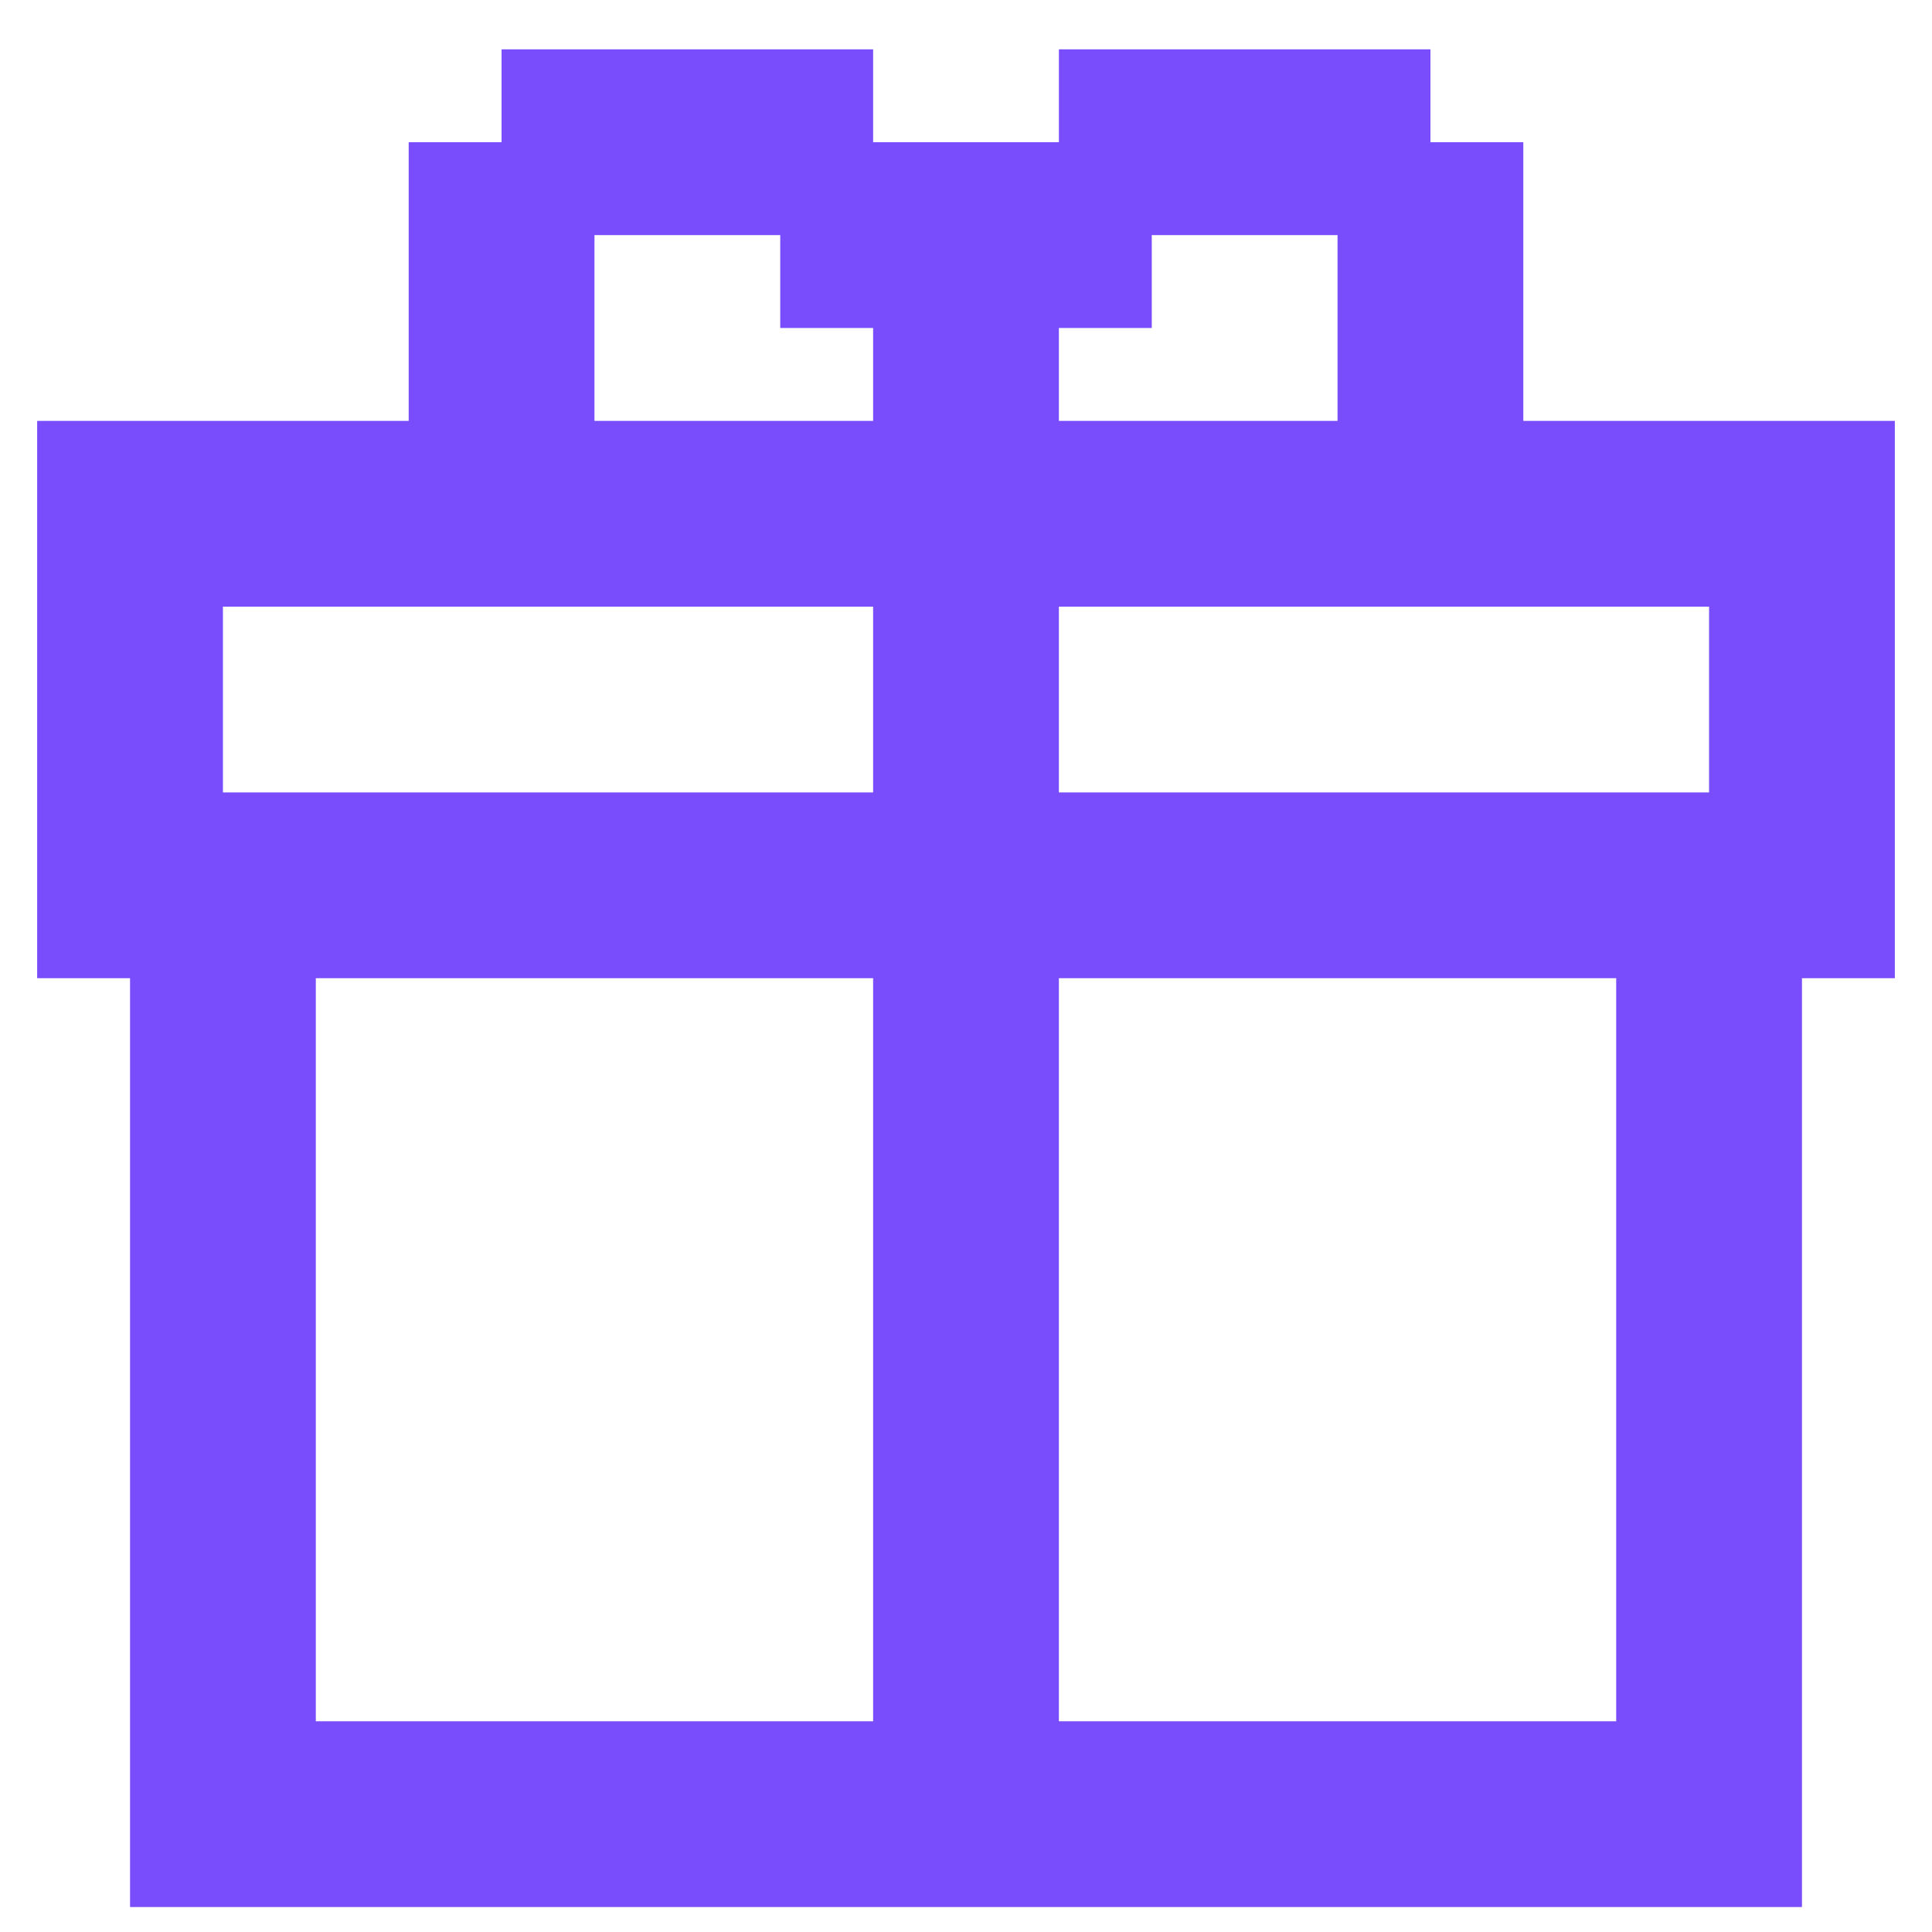
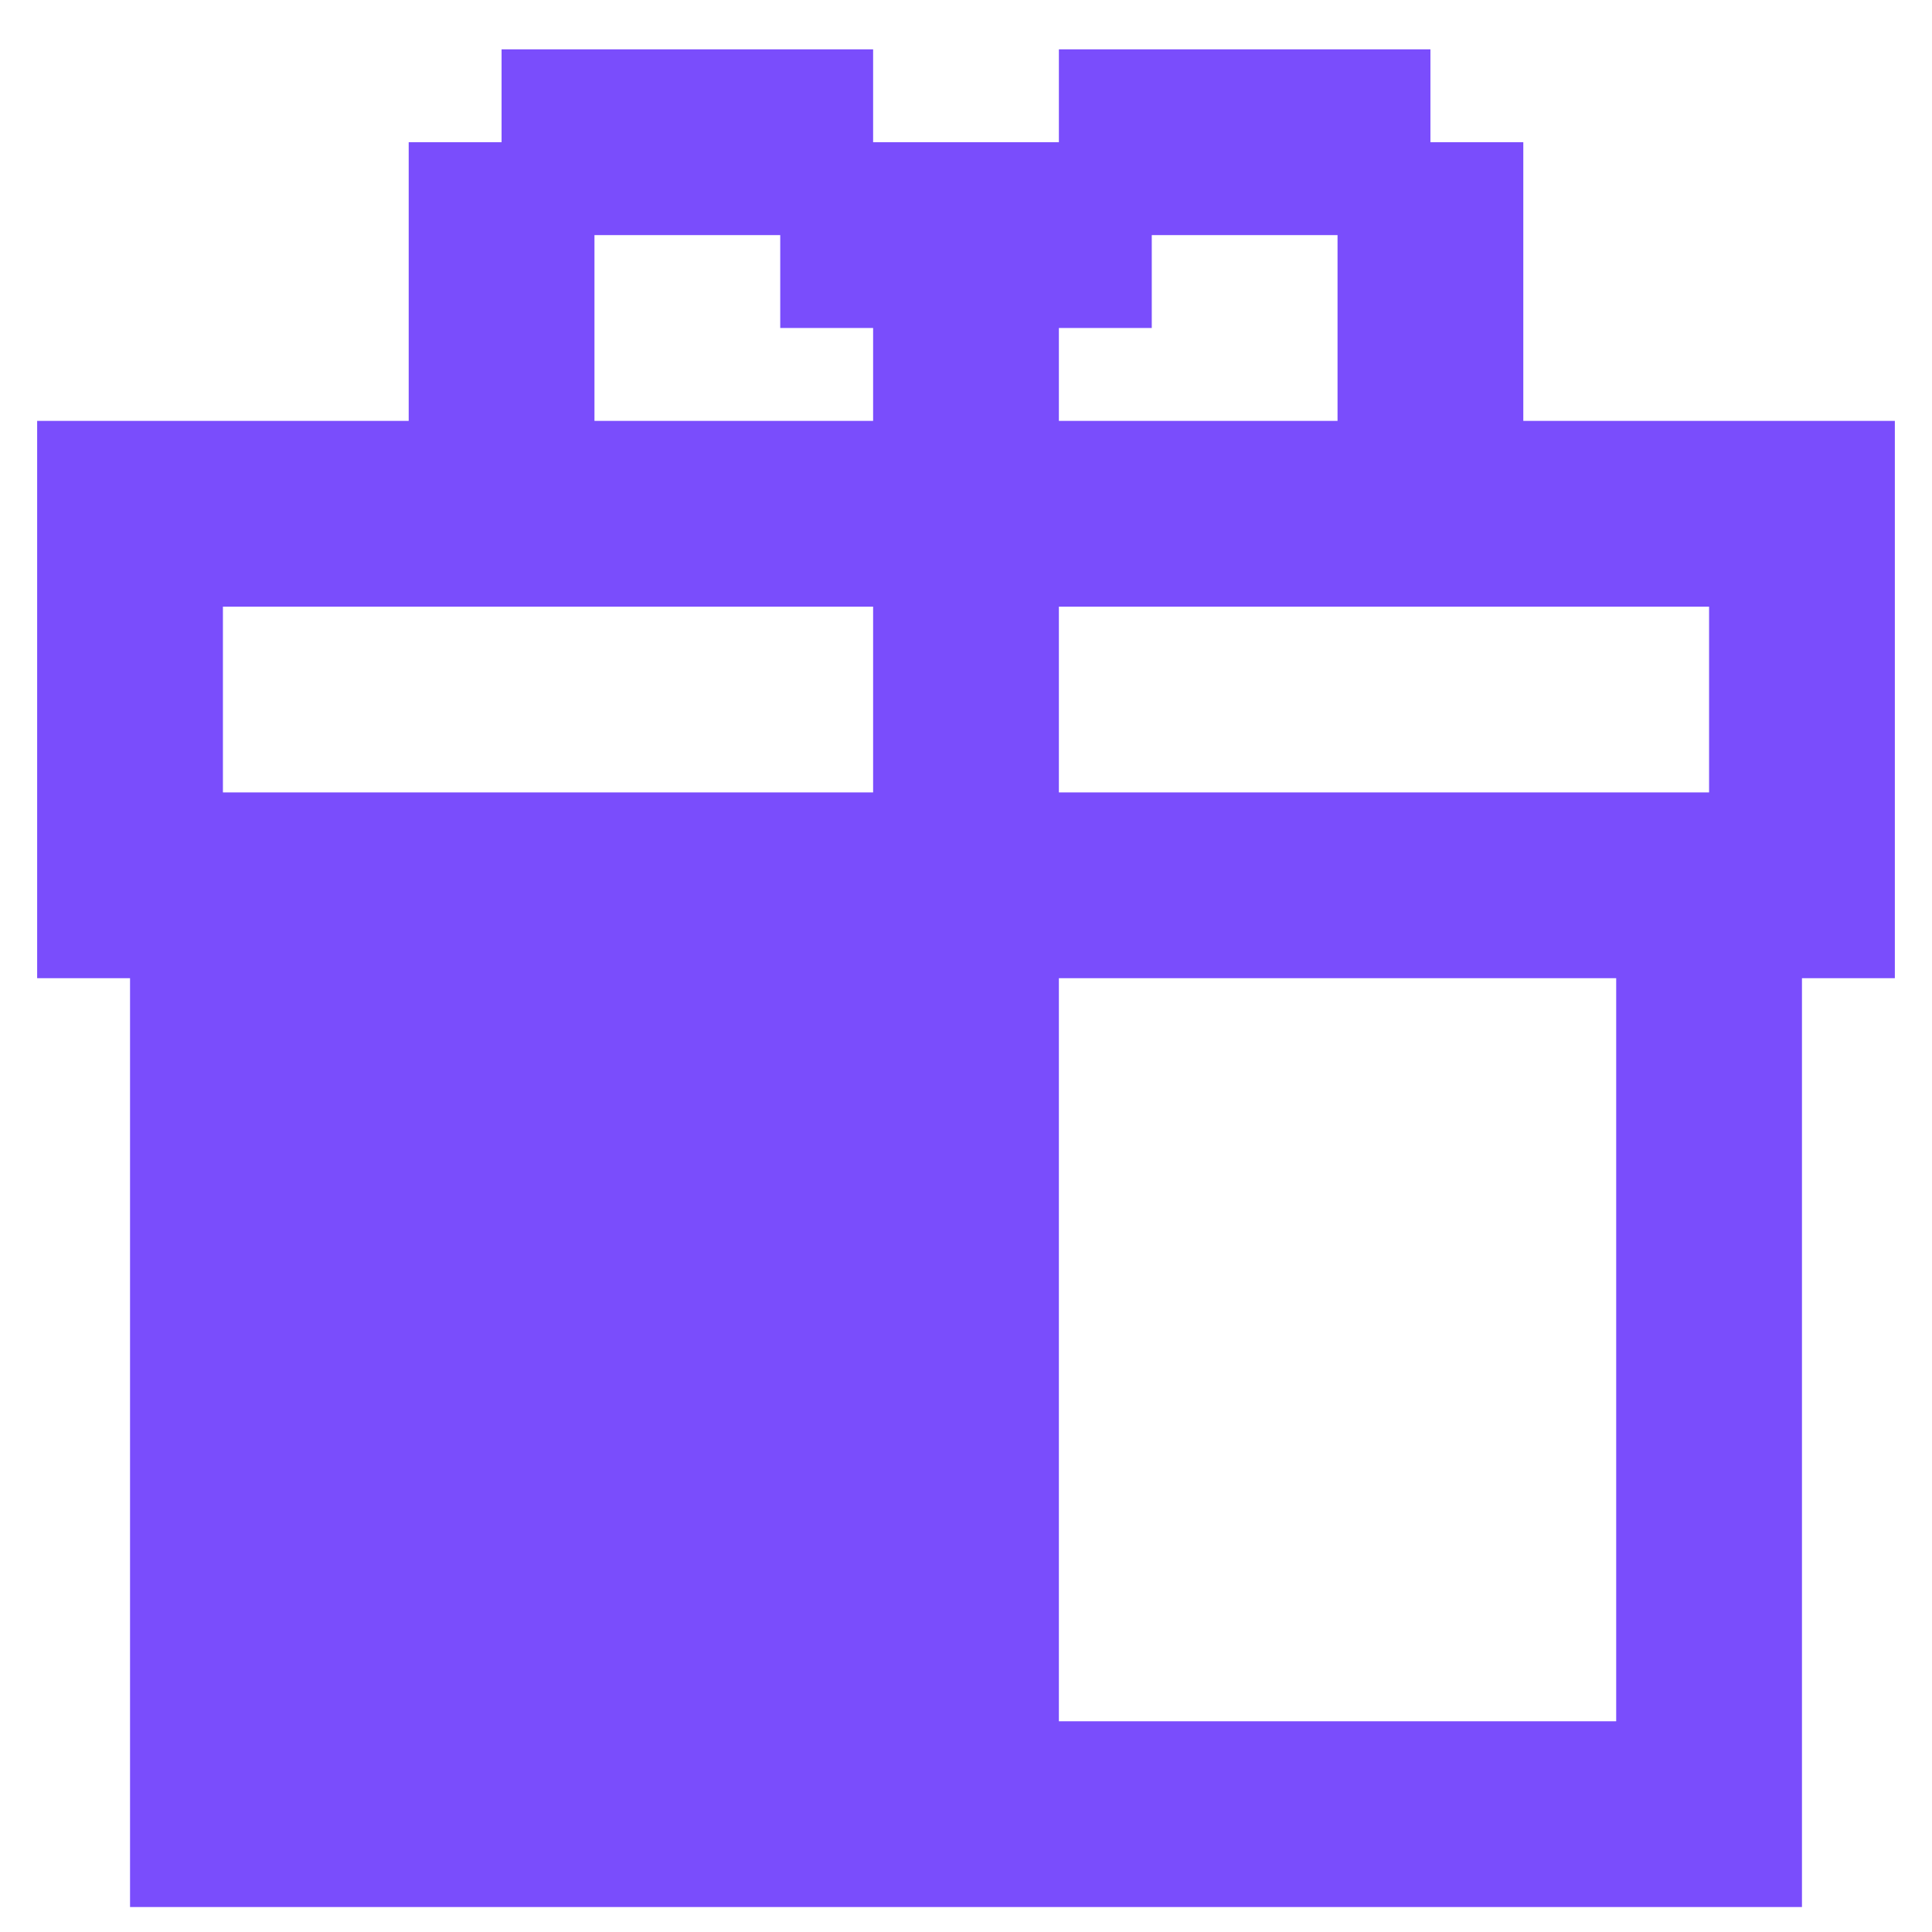
<svg xmlns="http://www.w3.org/2000/svg" width="26" height="26" viewBox="0 0 26 26" fill="none">
-   <path d="M20.5 5.664V1.914H19.25V0.664H14.25V1.914H13H11.75V0.664H6.75V1.914H5.5V5.664H0.5V13.164H1.75V25.664H24.25V13.164H25.5V5.664H20.5ZM23 10.664H14.25V8.164H23V10.664ZM21.75 23.164H14.25V13.164H21.75V23.164ZM4.25 13.164H11.75V23.164H4.25V13.164ZM3 8.164H11.75V10.664H3V8.164ZM8 3.164H10.5V4.414H11.75V5.664H8V3.164ZM15.5 3.164H18V5.664H14.25V4.414H15.5V3.164Z" fill="#7A4DFC" />
+   <path d="M20.5 5.664V1.914H19.25V0.664H14.25V1.914H13H11.75V0.664H6.75V1.914H5.5V5.664H0.5V13.164H1.75V25.664H24.25V13.164H25.5V5.664H20.5ZM23 10.664H14.25V8.164H23V10.664ZM21.75 23.164H14.25V13.164H21.75V23.164ZM4.25 13.164H11.75V23.164V13.164ZM3 8.164H11.75V10.664H3V8.164ZM8 3.164H10.5V4.414H11.75V5.664H8V3.164ZM15.5 3.164H18V5.664H14.25V4.414H15.5V3.164Z" fill="#7A4DFC" />
</svg>